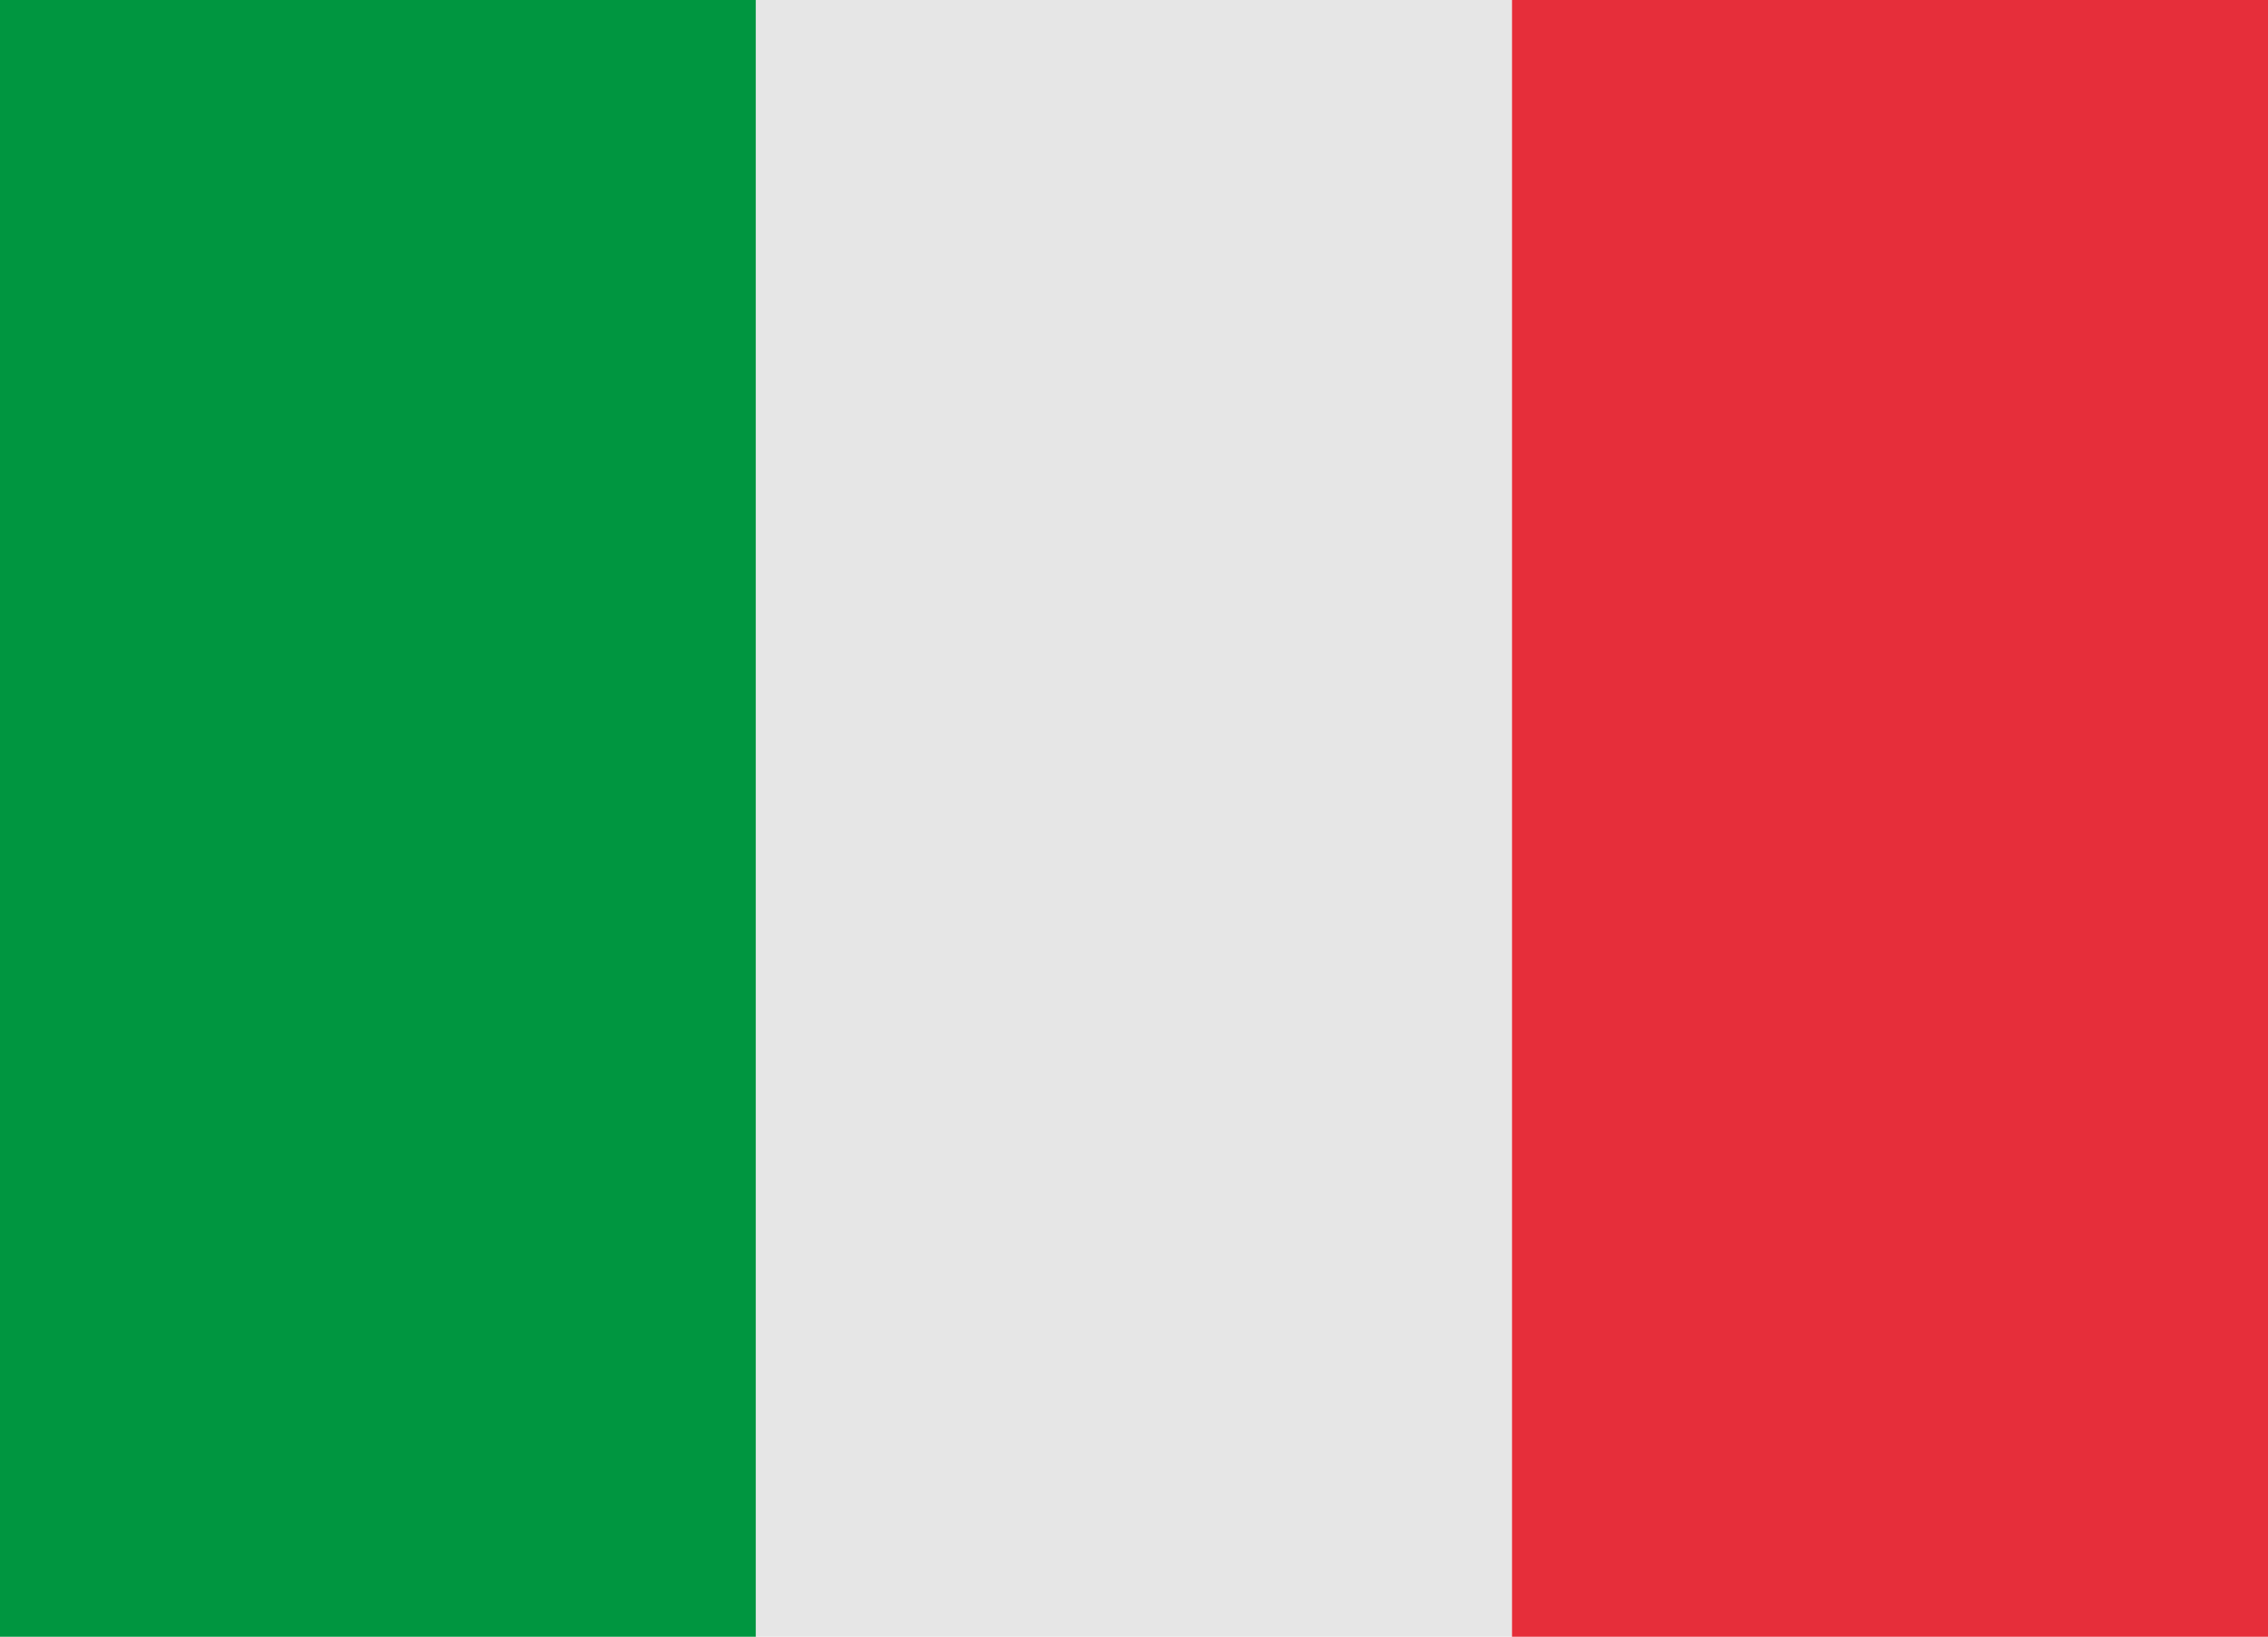
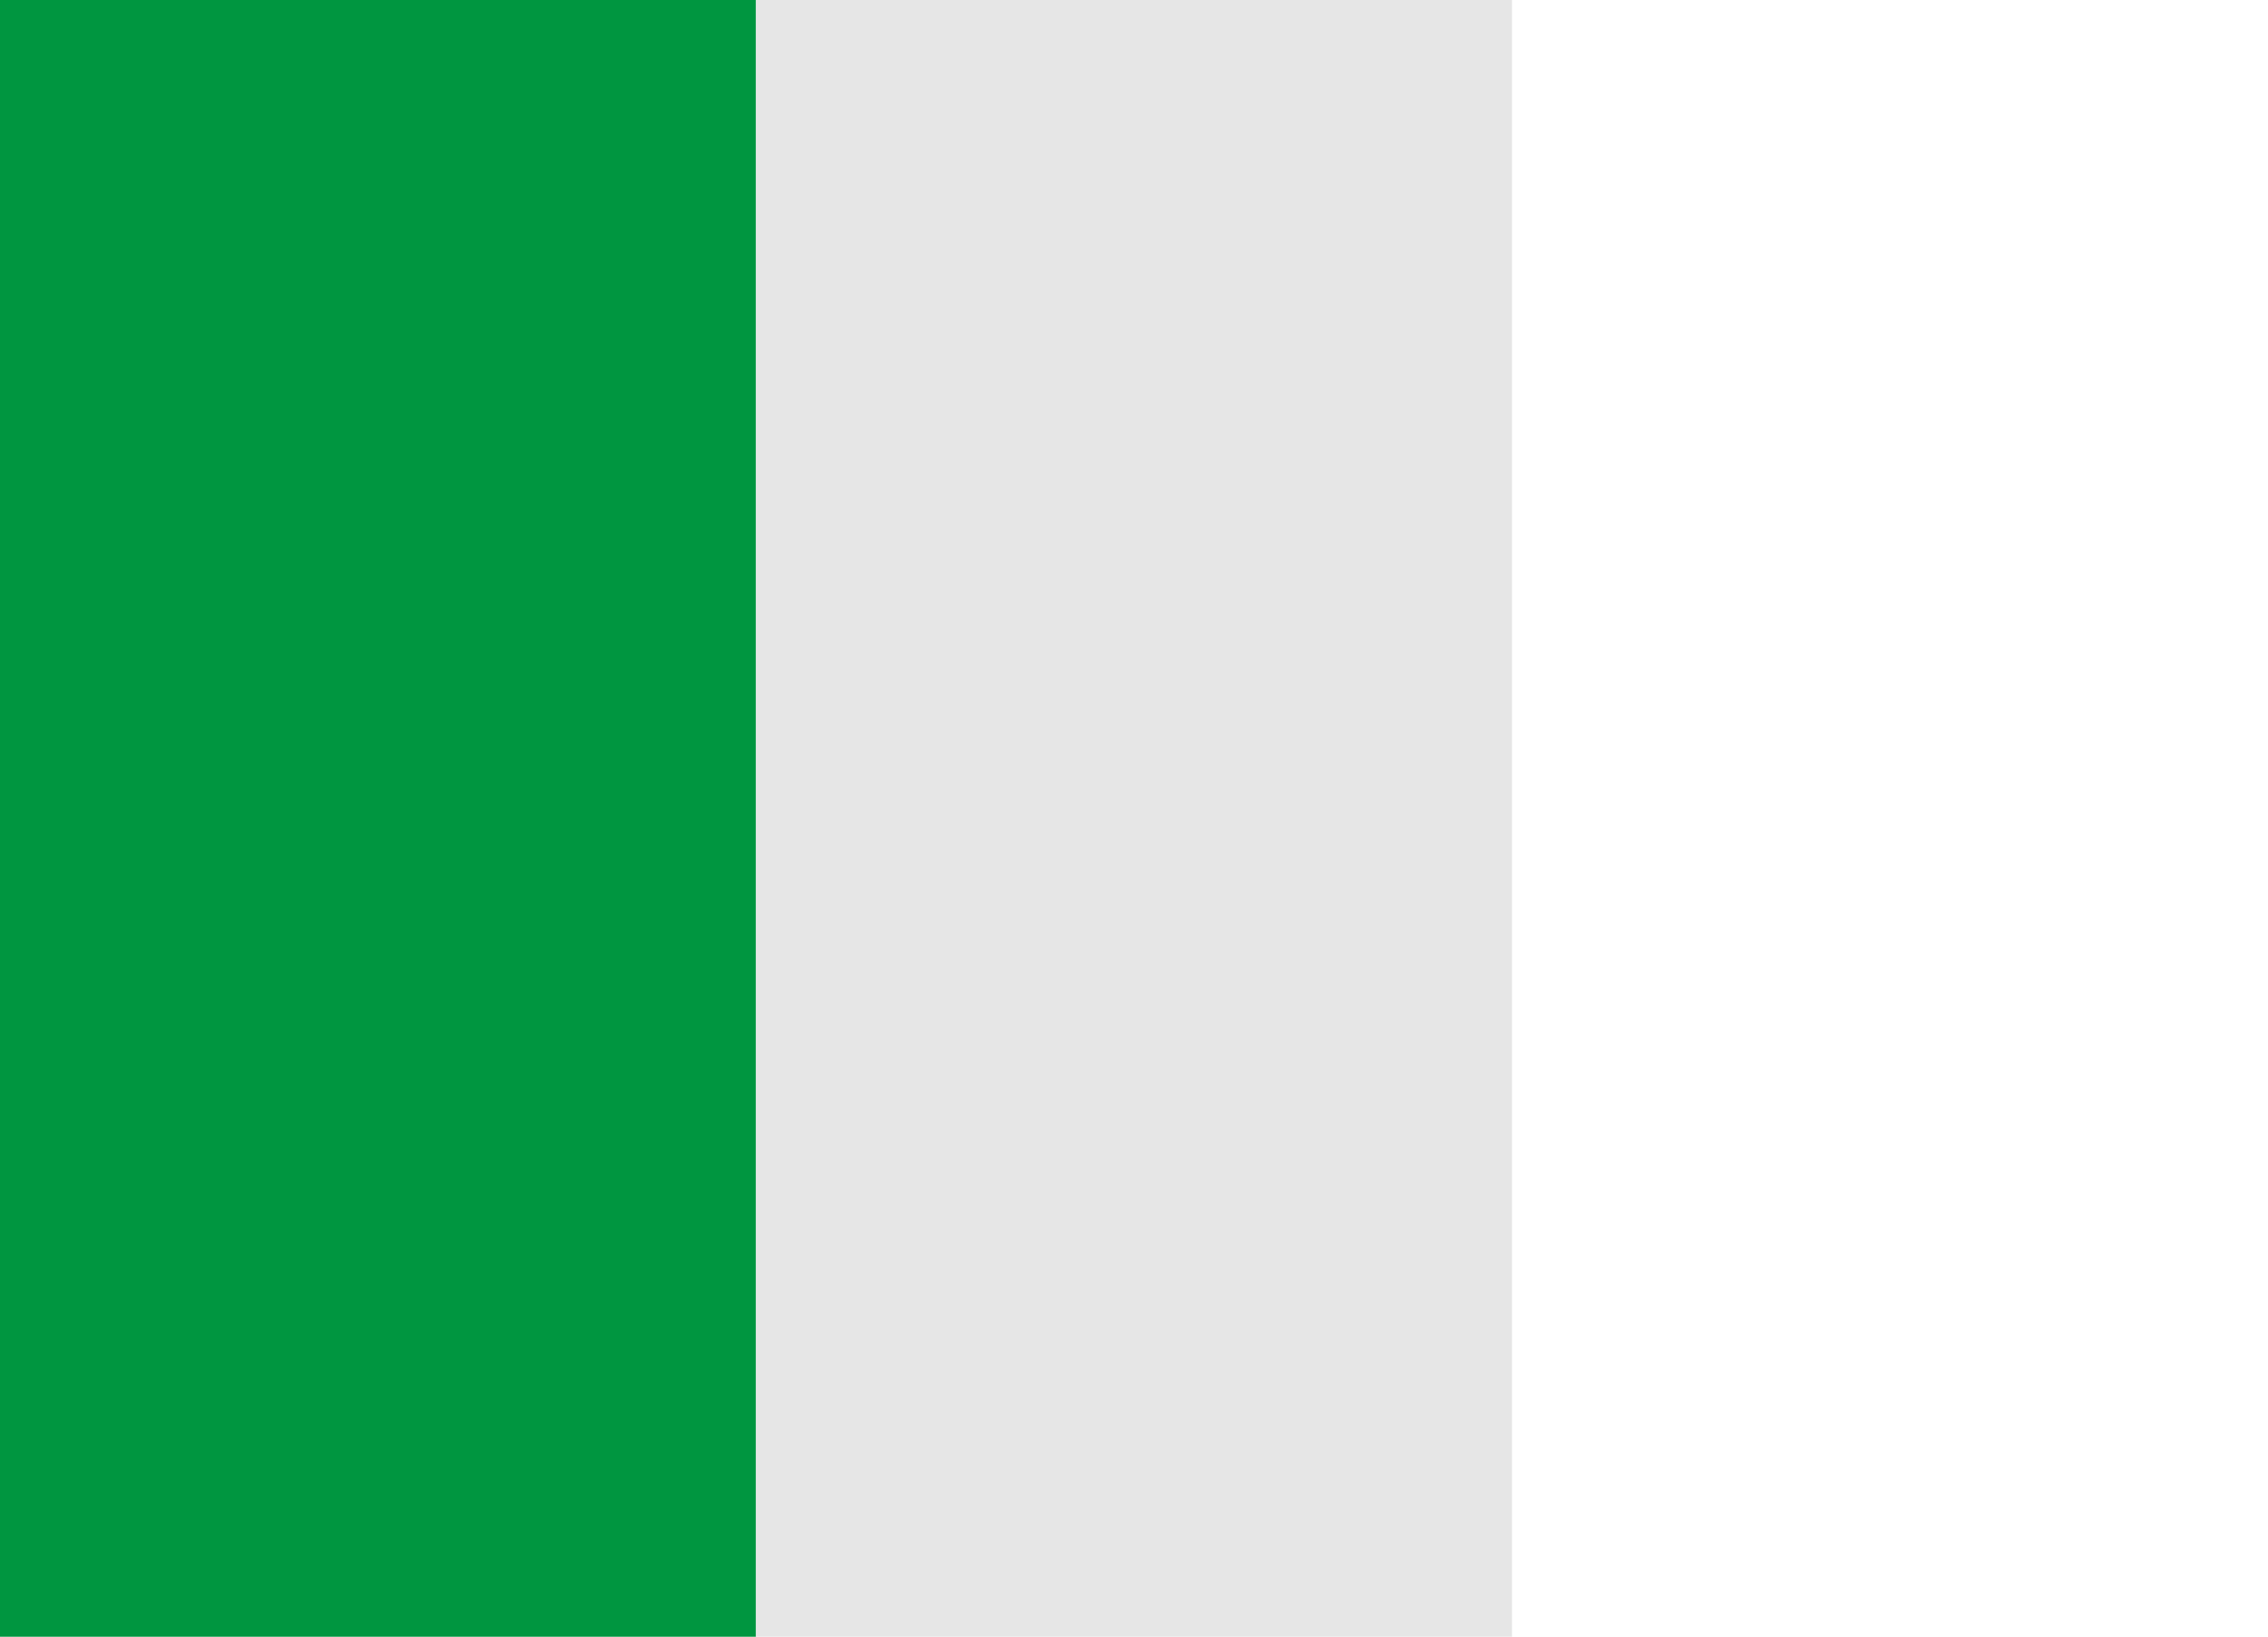
<svg xmlns="http://www.w3.org/2000/svg" id="Ebene_1" data-name="Ebene 1" viewBox="0 0 9.96 7.19">
  <defs>
    <style>.cls-1{fill:#009640;}.cls-2{fill:#e6e6e6;}.cls-3{fill:#e62e3a;}</style>
  </defs>
  <rect class="cls-1" width="3.32" height="7.19" />
  <rect class="cls-2" x="3.32" width="3.32" height="7.19" />
-   <rect class="cls-3" x="6.64" width="3.32" height="7.19" />
</svg>